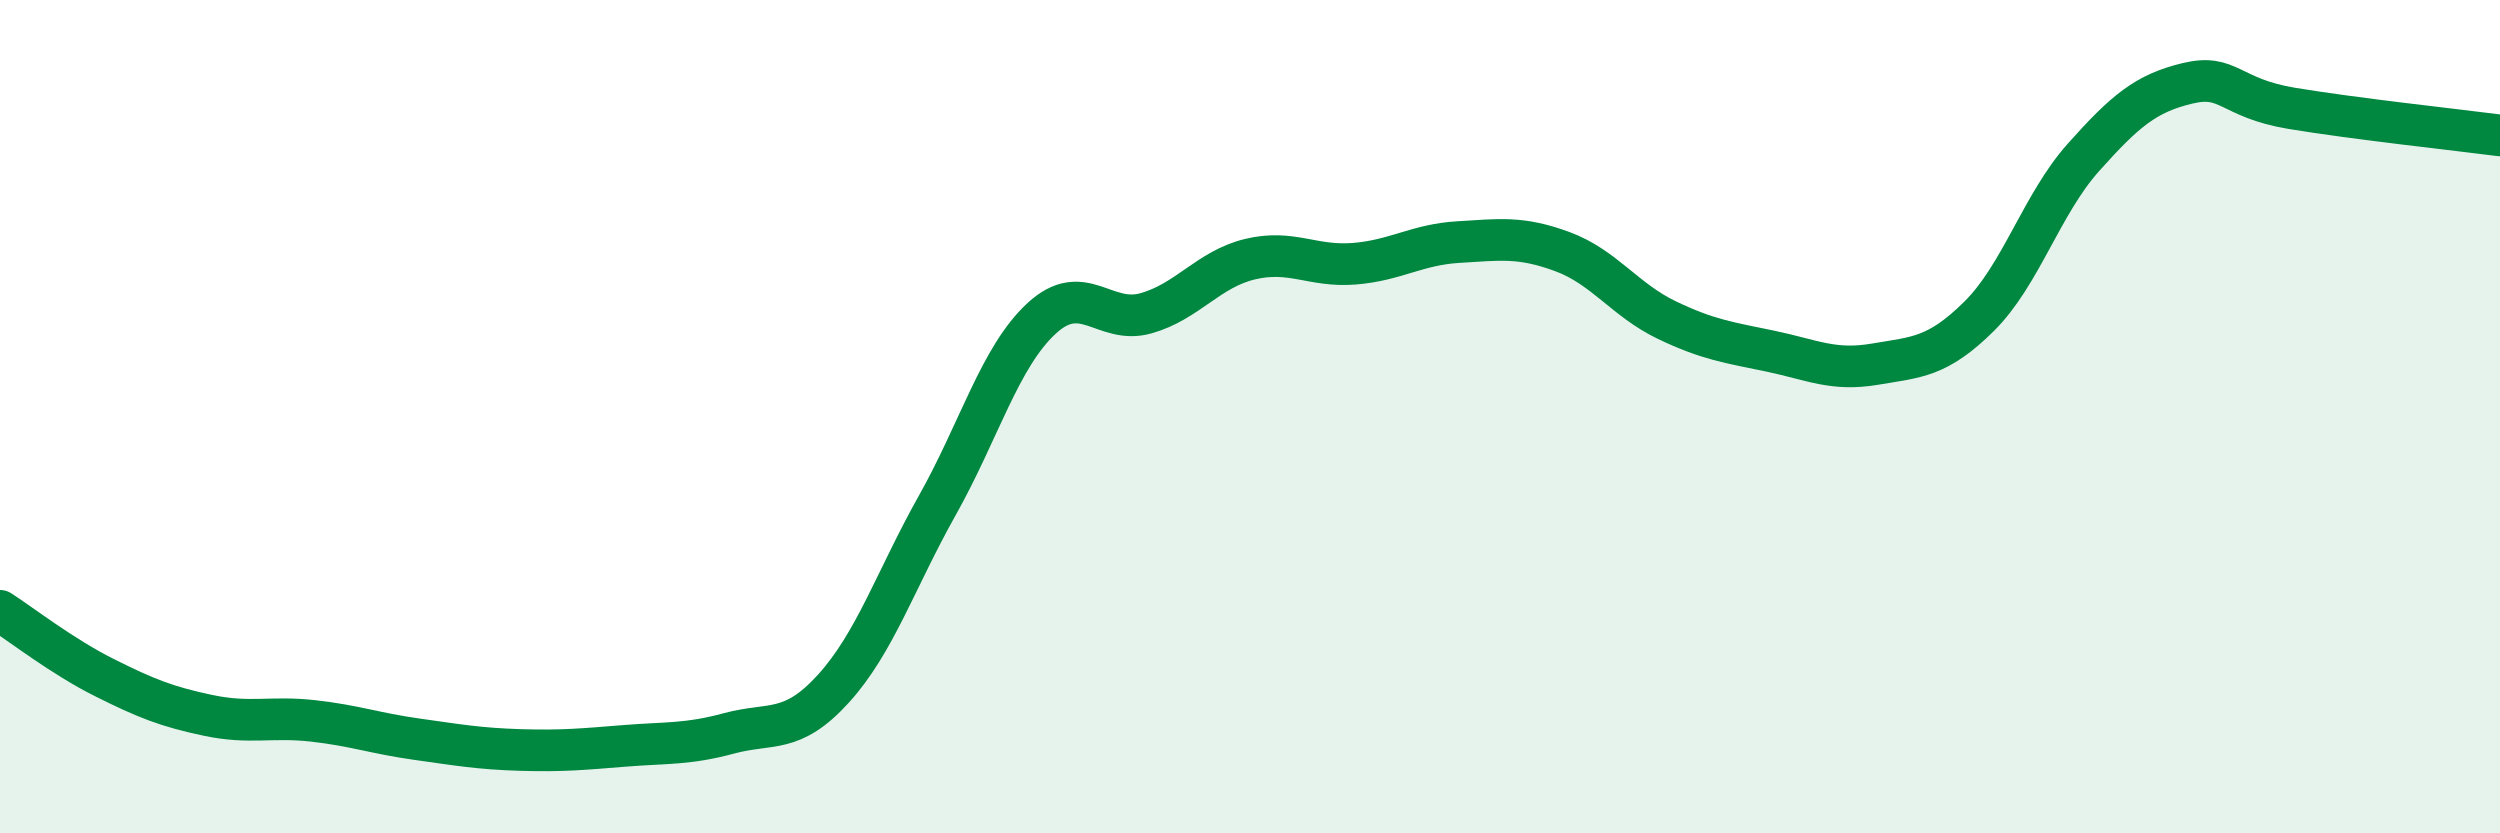
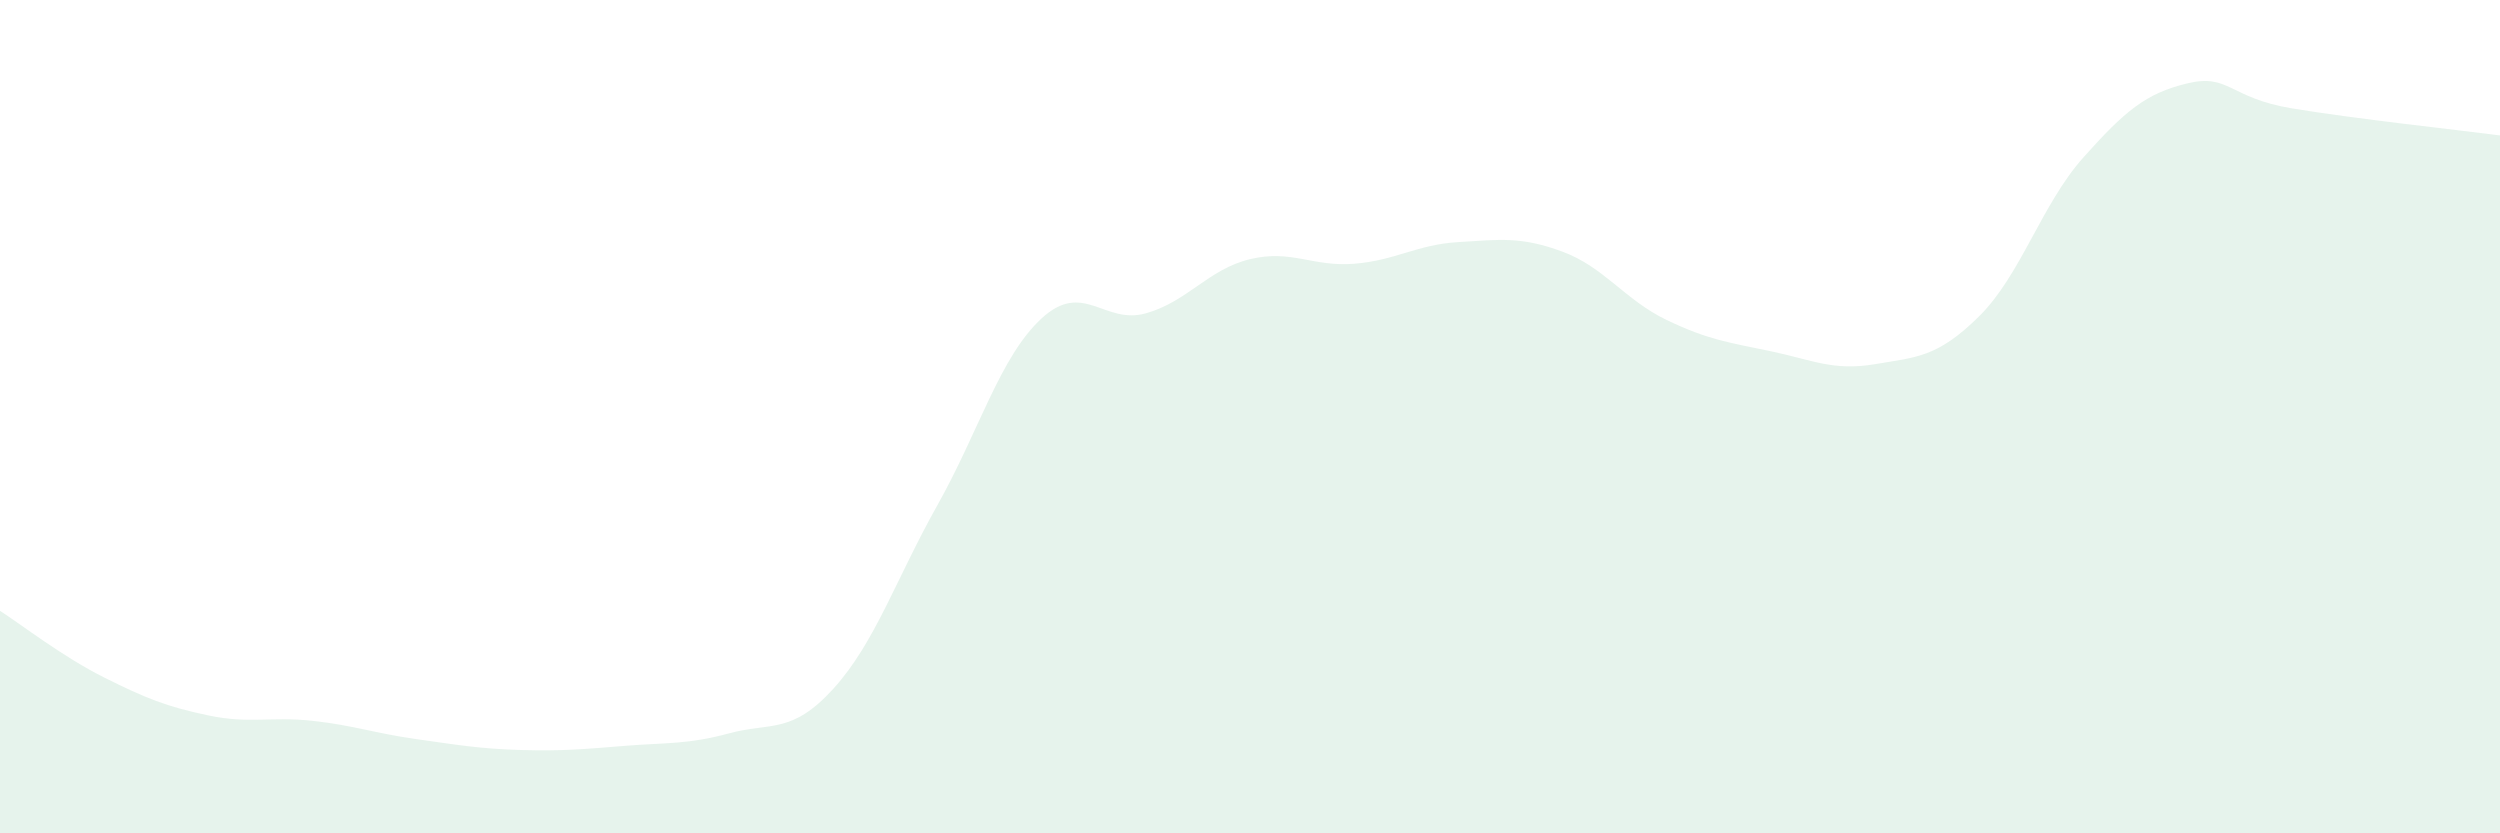
<svg xmlns="http://www.w3.org/2000/svg" width="60" height="20" viewBox="0 0 60 20">
  <path d="M 0,14.66 C 0.5,14.98 1.5,15.76 2.5,16.26 C 3.5,16.76 4,16.96 5,17.17 C 6,17.38 6.5,17.19 7.5,17.3 C 8.5,17.41 9,17.6 10,17.74 C 11,17.88 11.5,17.97 12.5,18 C 13.5,18.03 14,17.98 15,17.9 C 16,17.82 16.5,17.87 17.5,17.6 C 18.5,17.33 19,17.63 20,16.53 C 21,15.43 21.5,13.9 22.5,12.12 C 23.5,10.34 24,8.56 25,7.64 C 26,6.72 26.5,7.8 27.5,7.52 C 28.5,7.24 29,6.46 30,6.22 C 31,5.98 31.5,6.41 32.5,6.33 C 33.5,6.25 34,5.87 35,5.81 C 36,5.75 36.5,5.67 37.5,6.04 C 38.5,6.41 39,7.2 40,7.68 C 41,8.16 41.5,8.22 42.5,8.43 C 43.5,8.64 44,8.91 45,8.74 C 46,8.57 46.5,8.58 47.5,7.59 C 48.5,6.6 49,4.9 50,3.78 C 51,2.66 51.5,2.24 52.5,2 C 53.5,1.76 53.5,2.35 55,2.6 C 56.5,2.85 59,3.12 60,3.25L60 20L0 20Z" fill="#008740" opacity="0.1" stroke-linecap="round" stroke-linejoin="round" />
-   <path d="M 0,14.66 C 0.5,14.98 1.5,15.76 2.5,16.26 C 3.5,16.76 4,16.96 5,17.17 C 6,17.38 6.5,17.19 7.5,17.3 C 8.5,17.41 9,17.6 10,17.74 C 11,17.88 11.5,17.97 12.5,18 C 13.5,18.03 14,17.98 15,17.9 C 16,17.82 16.5,17.87 17.5,17.6 C 18.5,17.33 19,17.63 20,16.53 C 21,15.43 21.5,13.9 22.5,12.12 C 23.5,10.34 24,8.56 25,7.64 C 26,6.72 26.5,7.8 27.5,7.52 C 28.5,7.24 29,6.46 30,6.22 C 31,5.98 31.5,6.41 32.5,6.33 C 33.5,6.25 34,5.87 35,5.81 C 36,5.75 36.5,5.67 37.5,6.04 C 38.5,6.41 39,7.2 40,7.68 C 41,8.16 41.5,8.22 42.5,8.43 C 43.5,8.64 44,8.91 45,8.74 C 46,8.57 46.5,8.58 47.5,7.59 C 48.5,6.6 49,4.9 50,3.78 C 51,2.66 51.5,2.24 52.5,2 C 53.5,1.76 53.5,2.35 55,2.6 C 56.5,2.85 59,3.12 60,3.25" stroke="#008740" stroke-width="1" fill="none" stroke-linecap="round" stroke-linejoin="round" />
</svg>